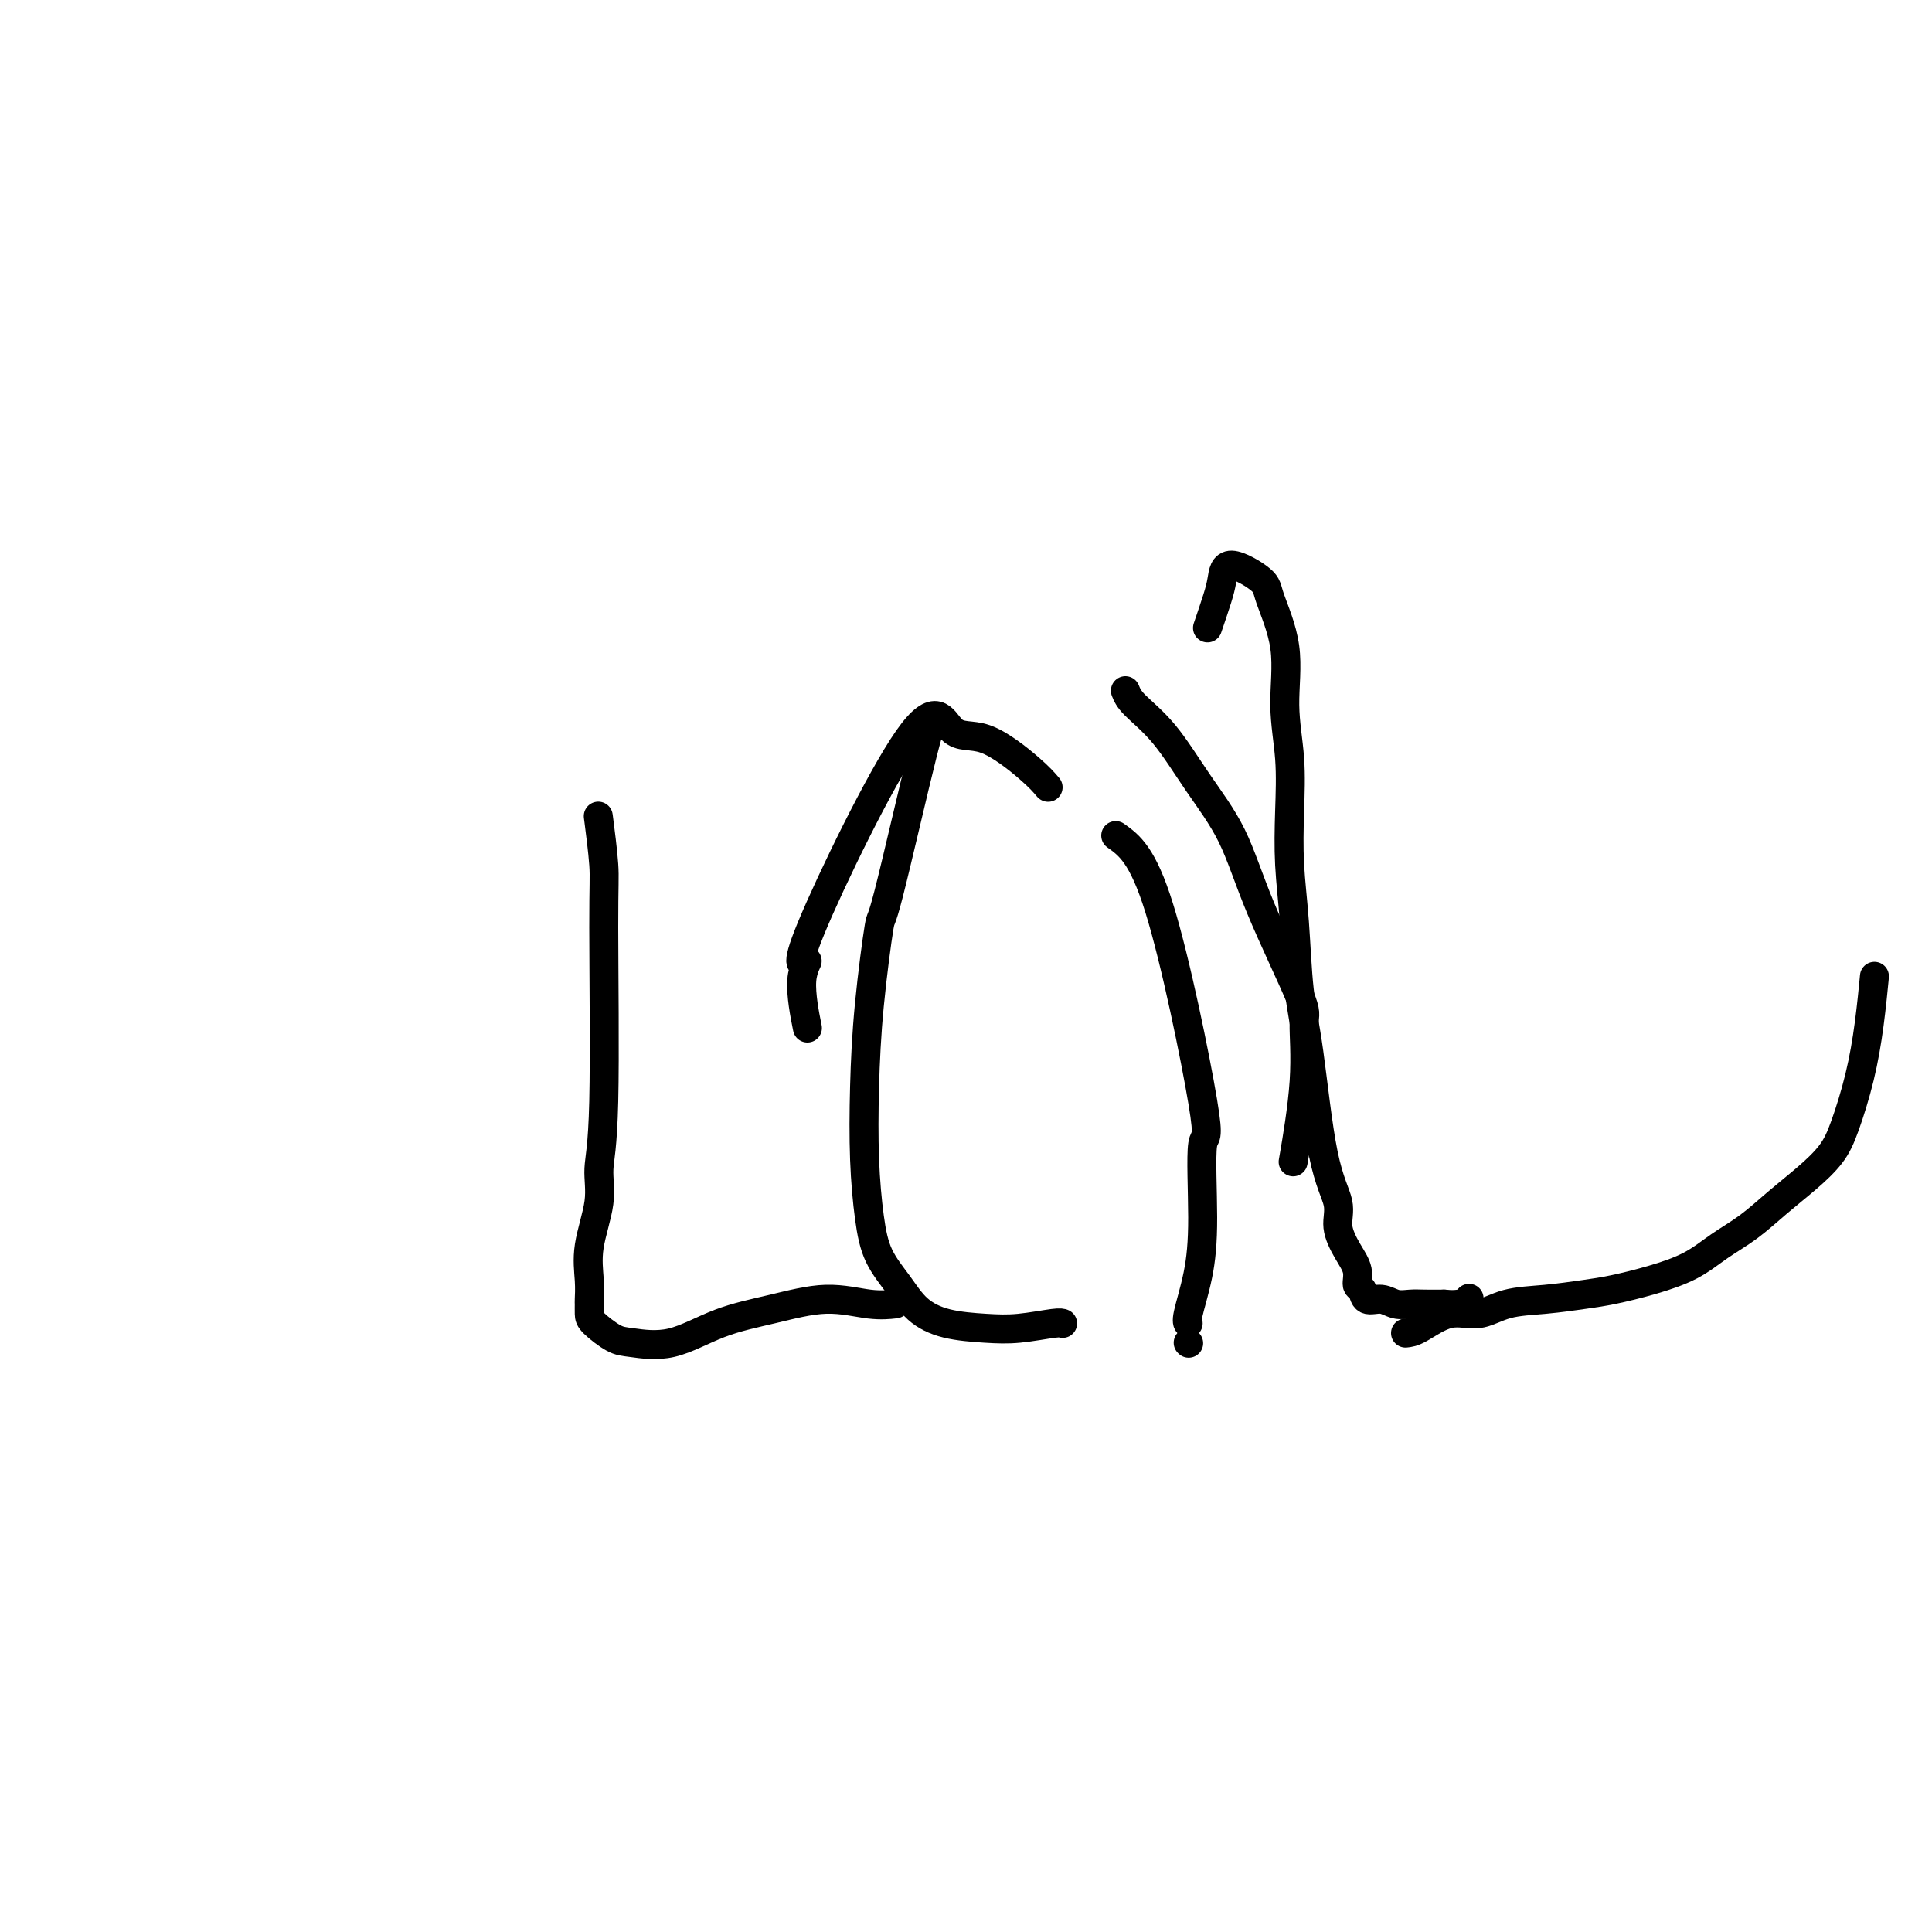
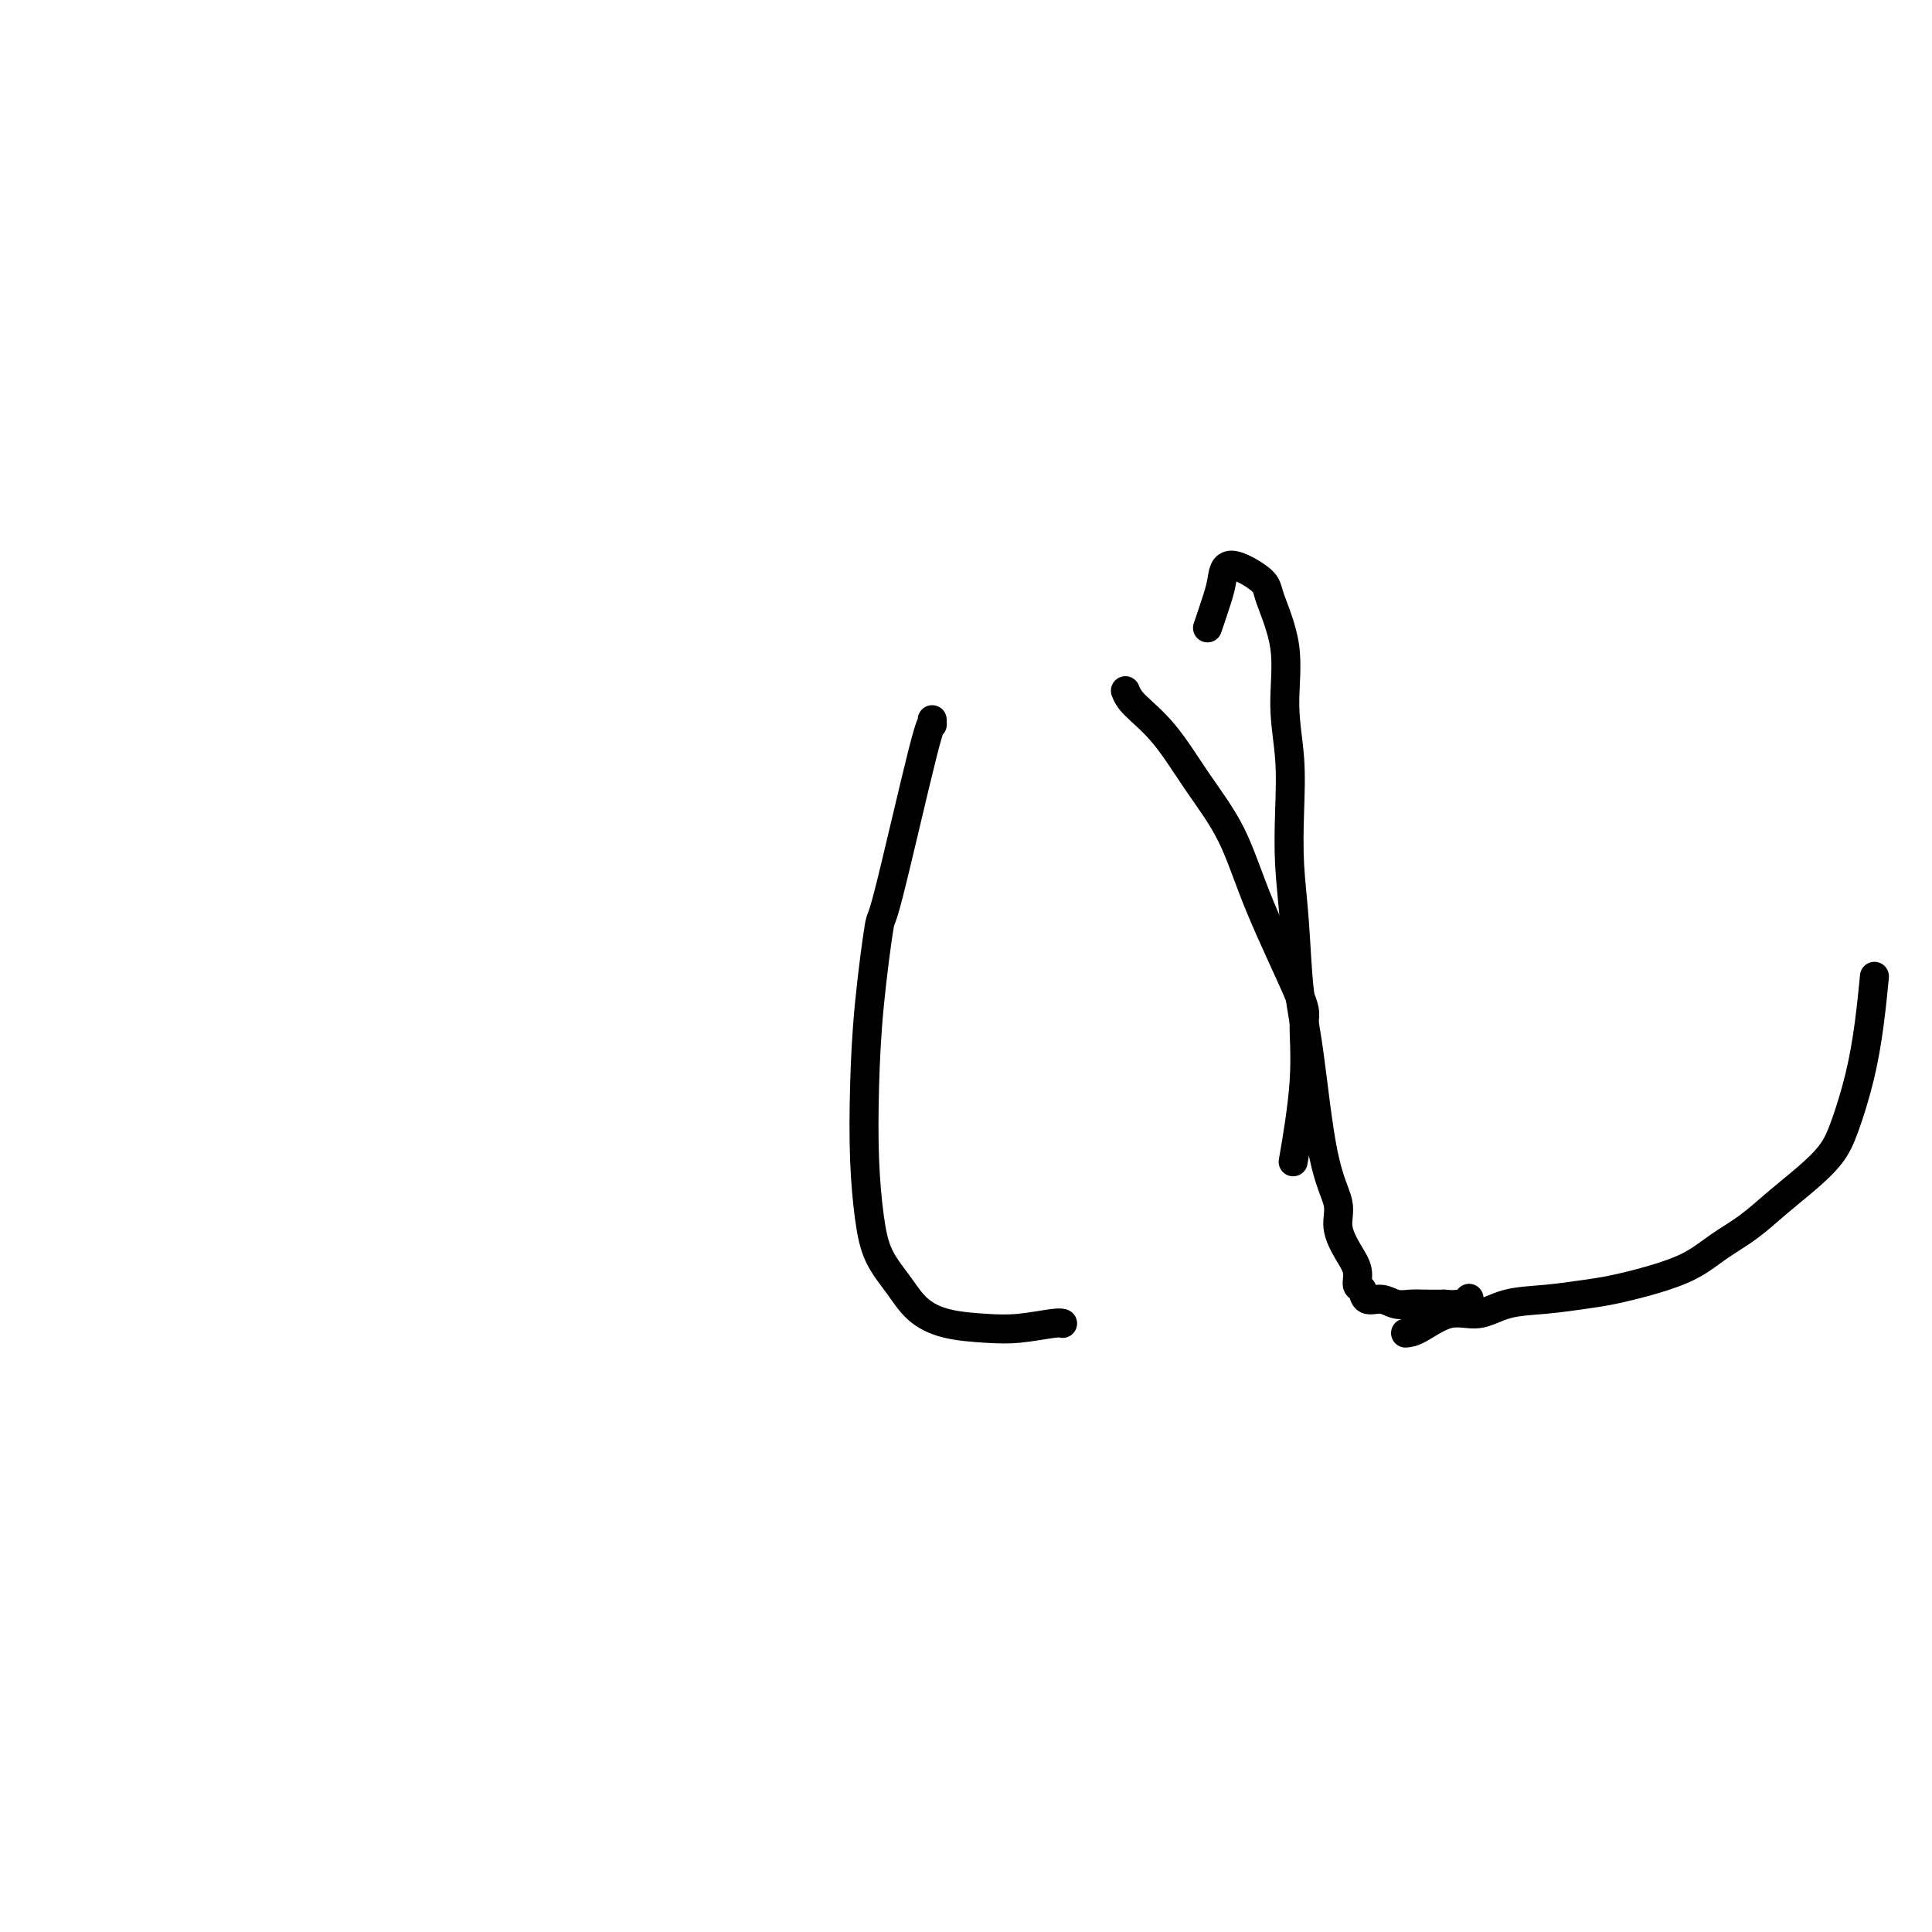
<svg xmlns="http://www.w3.org/2000/svg" viewBox="0 0 400 400" version="1.1">
  <g fill="none" stroke="#000000" stroke-width="6" stroke-linecap="round" stroke-linejoin="round">
-     <path d="M124,170c-0.116,-0.890 -0.231,-1.780 0,0c0.231,1.780 0.810,6.229 1,9c0.190,2.771 -0.009,3.863 0,13c0.009,9.137 0.227,26.320 0,36c-0.227,9.680 -0.898,11.858 -1,14c-0.102,2.142 0.365,4.246 0,7c-0.365,2.754 -1.562,6.156 -2,9c-0.438,2.844 -0.117,5.131 0,7c0.117,1.869 0.030,3.320 0,4c-0.030,0.680 -0.003,0.588 0,1c0.003,0.412 -0.019,1.329 0,2c0.019,0.671 0.079,1.095 1,2c0.921,0.905 2.702,2.290 4,3c1.298,0.710 2.111,0.746 4,1c1.889,0.254 4.853,0.727 8,0c3.147,-0.727 6.476,-2.654 10,-4c3.524,-1.346 7.243,-2.112 11,-3c3.757,-0.888 7.554,-1.898 11,-2c3.446,-0.102 6.543,0.703 9,1c2.457,0.297 4.273,0.085 5,0c0.727,-0.085 0.363,-0.042 0,0" />
    <path d="M193,149c0.027,0.593 0.053,1.186 0,1c-0.053,-0.186 -0.186,-1.152 -2,6c-1.814,7.152 -5.310,22.421 -7,29c-1.690,6.579 -1.575,4.470 -2,7c-0.425,2.530 -1.392,9.701 -2,16c-0.608,6.299 -0.858,11.727 -1,17c-0.142,5.273 -0.174,10.392 0,15c0.174,4.608 0.556,8.705 1,12c0.444,3.295 0.949,5.786 2,8c1.051,2.214 2.648,4.149 4,6c1.352,1.851 2.460,3.616 4,5c1.540,1.384 3.513,2.385 6,3c2.487,0.615 5.490,0.844 8,1c2.510,0.156 4.529,0.238 7,0c2.471,-0.238 5.396,-0.795 7,-1c1.604,-0.205 1.887,-0.059 2,0c0.113,0.059 0.057,0.029 0,0" />
-     <path d="M217,163c-0.854,-1.007 -1.708,-2.014 -4,-4c-2.292,-1.986 -6.024,-4.952 -9,-6c-2.976,-1.048 -5.198,-0.180 -7,-2c-1.802,-1.820 -3.183,-6.328 -9,2c-5.817,8.328 -16.070,29.492 -20,39c-3.930,9.508 -1.536,7.360 -1,7c0.536,-0.360 -0.784,1.068 -1,4c-0.216,2.932 0.673,7.366 1,9c0.327,1.634 0.094,0.467 0,0c-0.094,-0.467 -0.047,-0.233 0,0" />
    <path d="M250,130c0.747,-2.194 1.493,-4.388 2,-6c0.507,-1.612 0.774,-2.642 1,-4c0.226,-1.358 0.410,-3.042 2,-3c1.590,0.042 4.588,1.812 6,3c1.412,1.188 1.240,1.794 2,4c0.760,2.206 2.451,6.014 3,10c0.549,3.986 -0.046,8.152 0,12c0.046,3.848 0.733,7.380 1,11c0.267,3.620 0.115,7.329 0,11c-0.115,3.671 -0.195,7.305 0,11c0.195,3.695 0.663,7.450 1,12c0.337,4.550 0.544,9.896 1,14c0.456,4.104 1.161,6.968 2,13c0.839,6.032 1.812,15.232 3,21c1.188,5.768 2.590,8.103 3,10c0.410,1.897 -0.174,3.358 0,5c0.174,1.642 1.106,3.467 2,5c0.894,1.533 1.751,2.774 2,4c0.249,1.226 -0.110,2.437 0,3c0.110,0.563 0.690,0.476 1,1c0.310,0.524 0.350,1.657 1,2c0.650,0.343 1.909,-0.104 3,0c1.091,0.104 2.014,0.760 3,1c0.986,0.240 2.035,0.065 3,0c0.965,-0.065 1.847,-0.018 3,0c1.153,0.018 2.576,0.009 4,0" />
    <path d="M299,270c3.911,0.400 4.689,-0.600 5,-1c0.311,-0.400 0.156,-0.200 0,0" />
    <path d="M233,143c0.330,0.825 0.660,1.650 2,3c1.340,1.350 3.691,3.223 6,6c2.309,2.777 4.576,6.456 7,10c2.424,3.544 5.005,6.952 7,11c1.995,4.048 3.403,8.737 6,15c2.597,6.263 6.384,14.101 8,18c1.616,3.899 1.062,3.860 1,6c-0.062,2.140 0.368,6.461 0,12c-0.368,5.539 -1.534,12.297 -2,15c-0.466,2.703 -0.233,1.352 0,0" />
-     <path d="M246,278c0.000,0.000 0.100,0.100 0.1,0.1" />
-     <path d="M231,173c2.784,1.983 5.567,3.965 9,15c3.433,11.035 7.515,31.121 9,40c1.485,8.879 0.374,6.551 0,9c-0.374,2.449 -0.009,9.676 0,15c0.009,5.324 -0.338,8.747 -1,12c-0.662,3.253 -1.640,6.337 -2,8c-0.360,1.663 -0.103,1.904 0,2c0.103,0.096 0.051,0.048 0,0" />
    <path d="M291,276c0.735,-0.068 1.470,-0.137 3,-1c1.530,-0.863 3.854,-2.522 6,-3c2.146,-0.478 4.115,0.223 6,0c1.885,-0.223 3.688,-1.372 6,-2c2.312,-0.628 5.135,-0.737 8,-1c2.865,-0.263 5.773,-0.681 8,-1c2.227,-0.319 3.774,-0.538 6,-1c2.226,-0.462 5.132,-1.168 8,-2c2.868,-0.832 5.697,-1.789 8,-3c2.303,-1.211 4.080,-2.675 6,-4c1.920,-1.325 3.984,-2.510 6,-4c2.016,-1.490 3.986,-3.286 6,-5c2.014,-1.714 4.073,-3.346 6,-5c1.927,-1.654 3.721,-3.331 5,-5c1.279,-1.669 2.042,-3.331 3,-6c0.958,-2.669 2.113,-6.344 3,-10c0.887,-3.656 1.508,-7.292 2,-11c0.492,-3.708 0.855,-7.488 1,-9c0.145,-1.512 0.073,-0.756 0,0" />
  </g>
</svg>